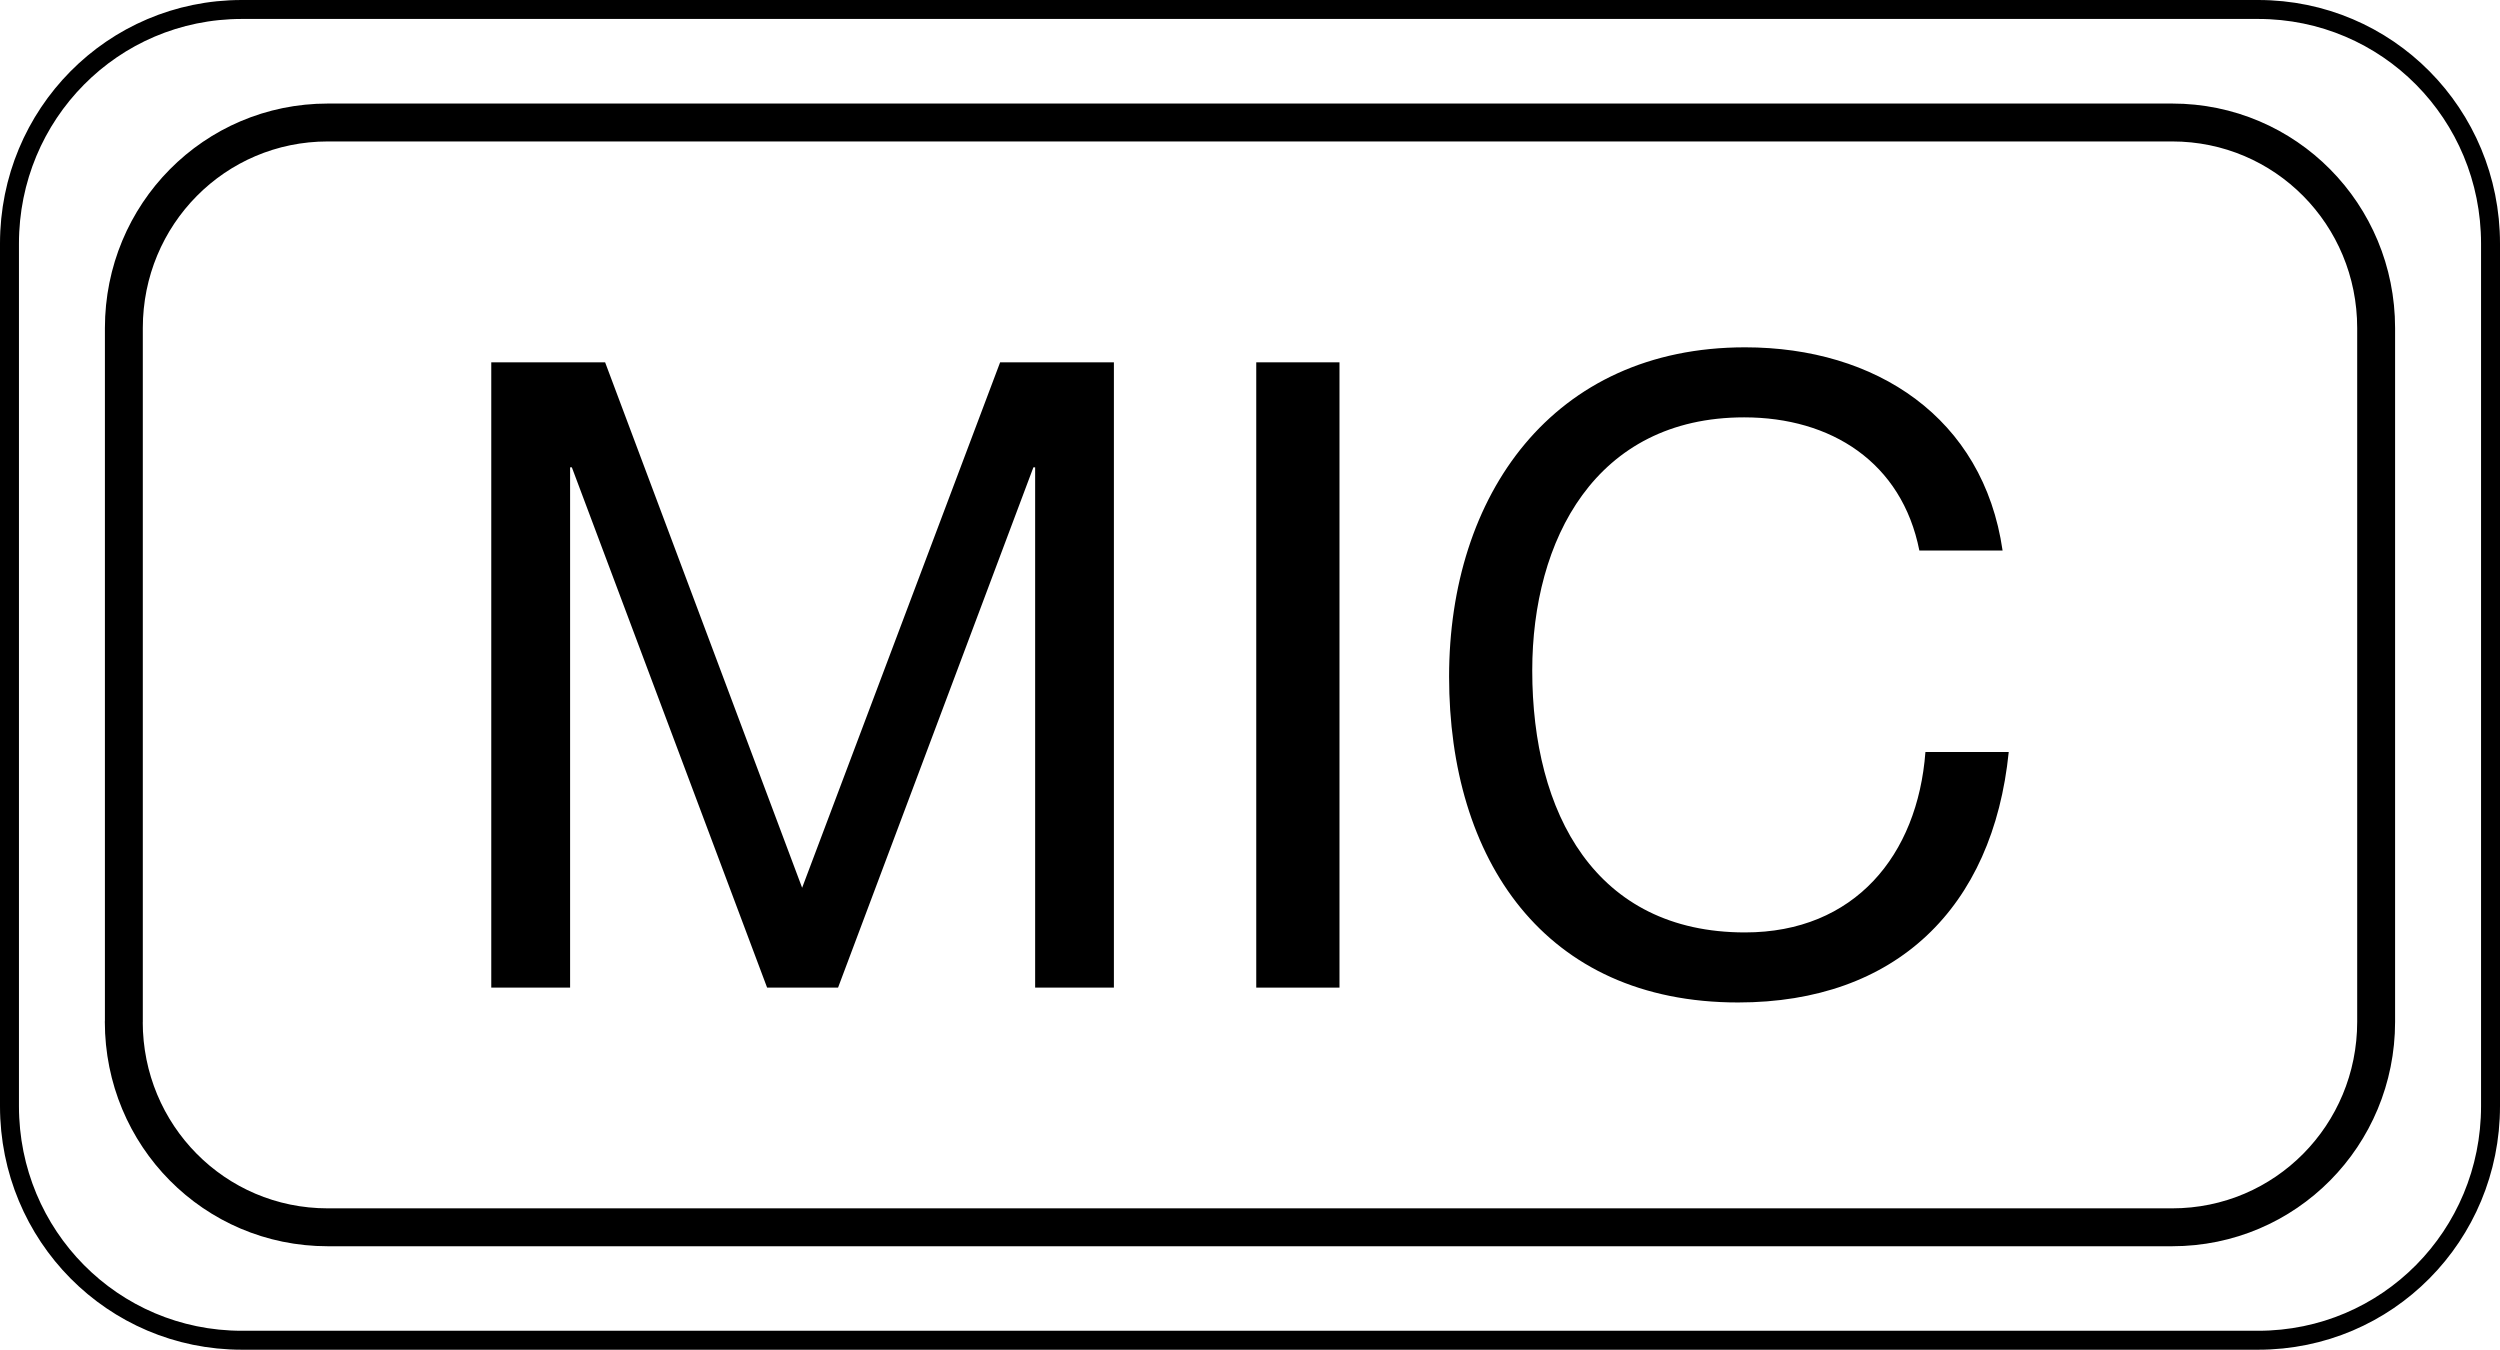
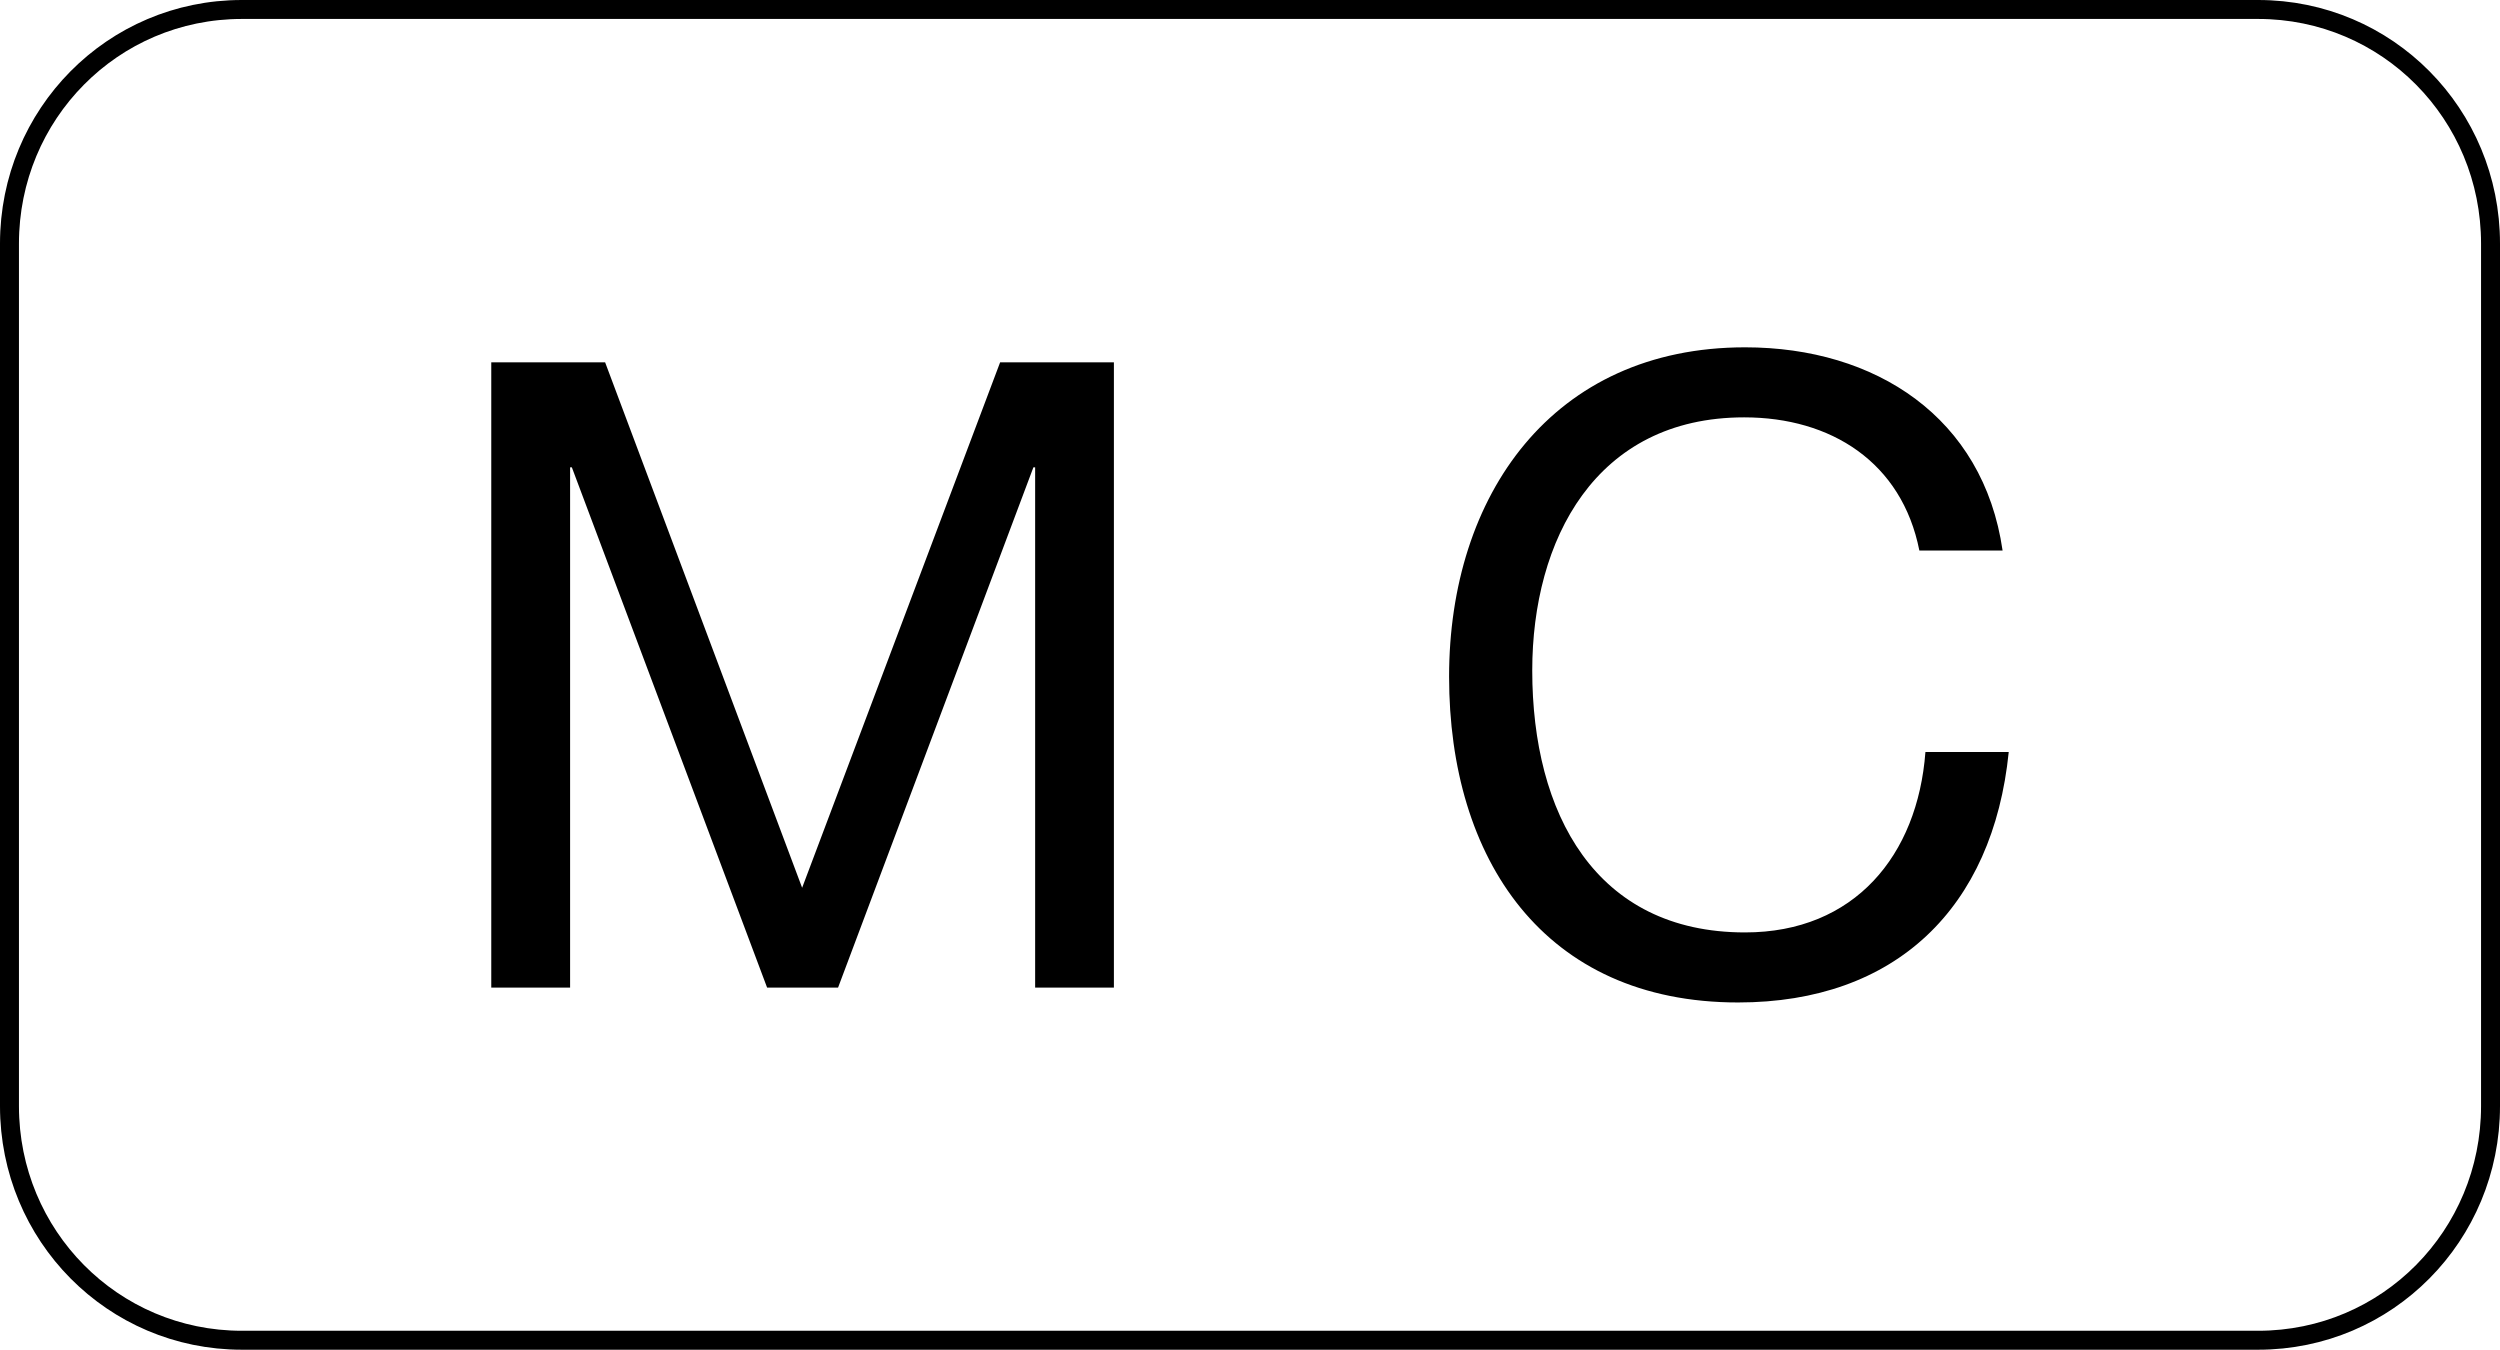
<svg xmlns="http://www.w3.org/2000/svg" version="1.1" id="レイヤー_1" x="0px" y="0px" width="32.981px" height="17.807px" viewBox="0 0 32.981 17.807" style="enable-background:new 0 0 32.981 17.807;" xml:space="preserve">
  <style type="text/css">
	.st0{fill:none;stroke:#000000;stroke-width:0.25;stroke-linecap:round;stroke-linejoin:round;stroke-miterlimit:10;}
	.st1{fill:none;stroke:#000000;stroke-width:0.5;stroke-linecap:round;stroke-linejoin:round;stroke-miterlimit:10;}
</style>
  <path class="st0" d="M0.125,14.593c0,1.706,1.361,3.088,3.066,3.088H29.79c1.706,0,3.066-1.383,3.066-3.088V3.213  c0-1.706-1.36-3.088-3.066-3.088H3.191c-1.706,0-3.066,1.383-3.066,3.088V14.593z" />
-   <path class="st1" d="M1.633,13.48c0,1.497,1.194,2.711,2.691,2.711h24.332c1.497,0,2.691-1.214,2.691-2.711V4.327  c0-1.498-1.194-2.711-2.691-2.711H4.325c-1.497,0-2.691,1.214-2.691,2.711V13.48z" />
  <g>
    <g>
      <path d="M6.482,4.78h1.501l2.599,6.932l2.612-6.932h1.501v8.249h-1.039V6.165h-0.023l-2.577,6.864h-0.936L7.544,6.165H7.521v6.864    h-1.04V4.78z" />
-       <path d="M16.573,4.78h1.098v8.249h-1.098V4.78z" />
      <path d="M25.321,7.263c-0.231-1.167-1.167-1.757-2.311-1.757c-1.964,0-2.796,1.618-2.796,3.34c0,1.883,0.832,3.455,2.807,3.455    c1.444,0,2.277-1.016,2.38-2.38H26.5c-0.208,2.057-1.49,3.304-3.57,3.304c-2.565,0-3.813-1.895-3.813-4.298    c0-2.391,1.363-4.345,3.905-4.345c1.722,0,3.143,0.924,3.397,2.681H25.321z" />
    </g>
  </g>
</svg>